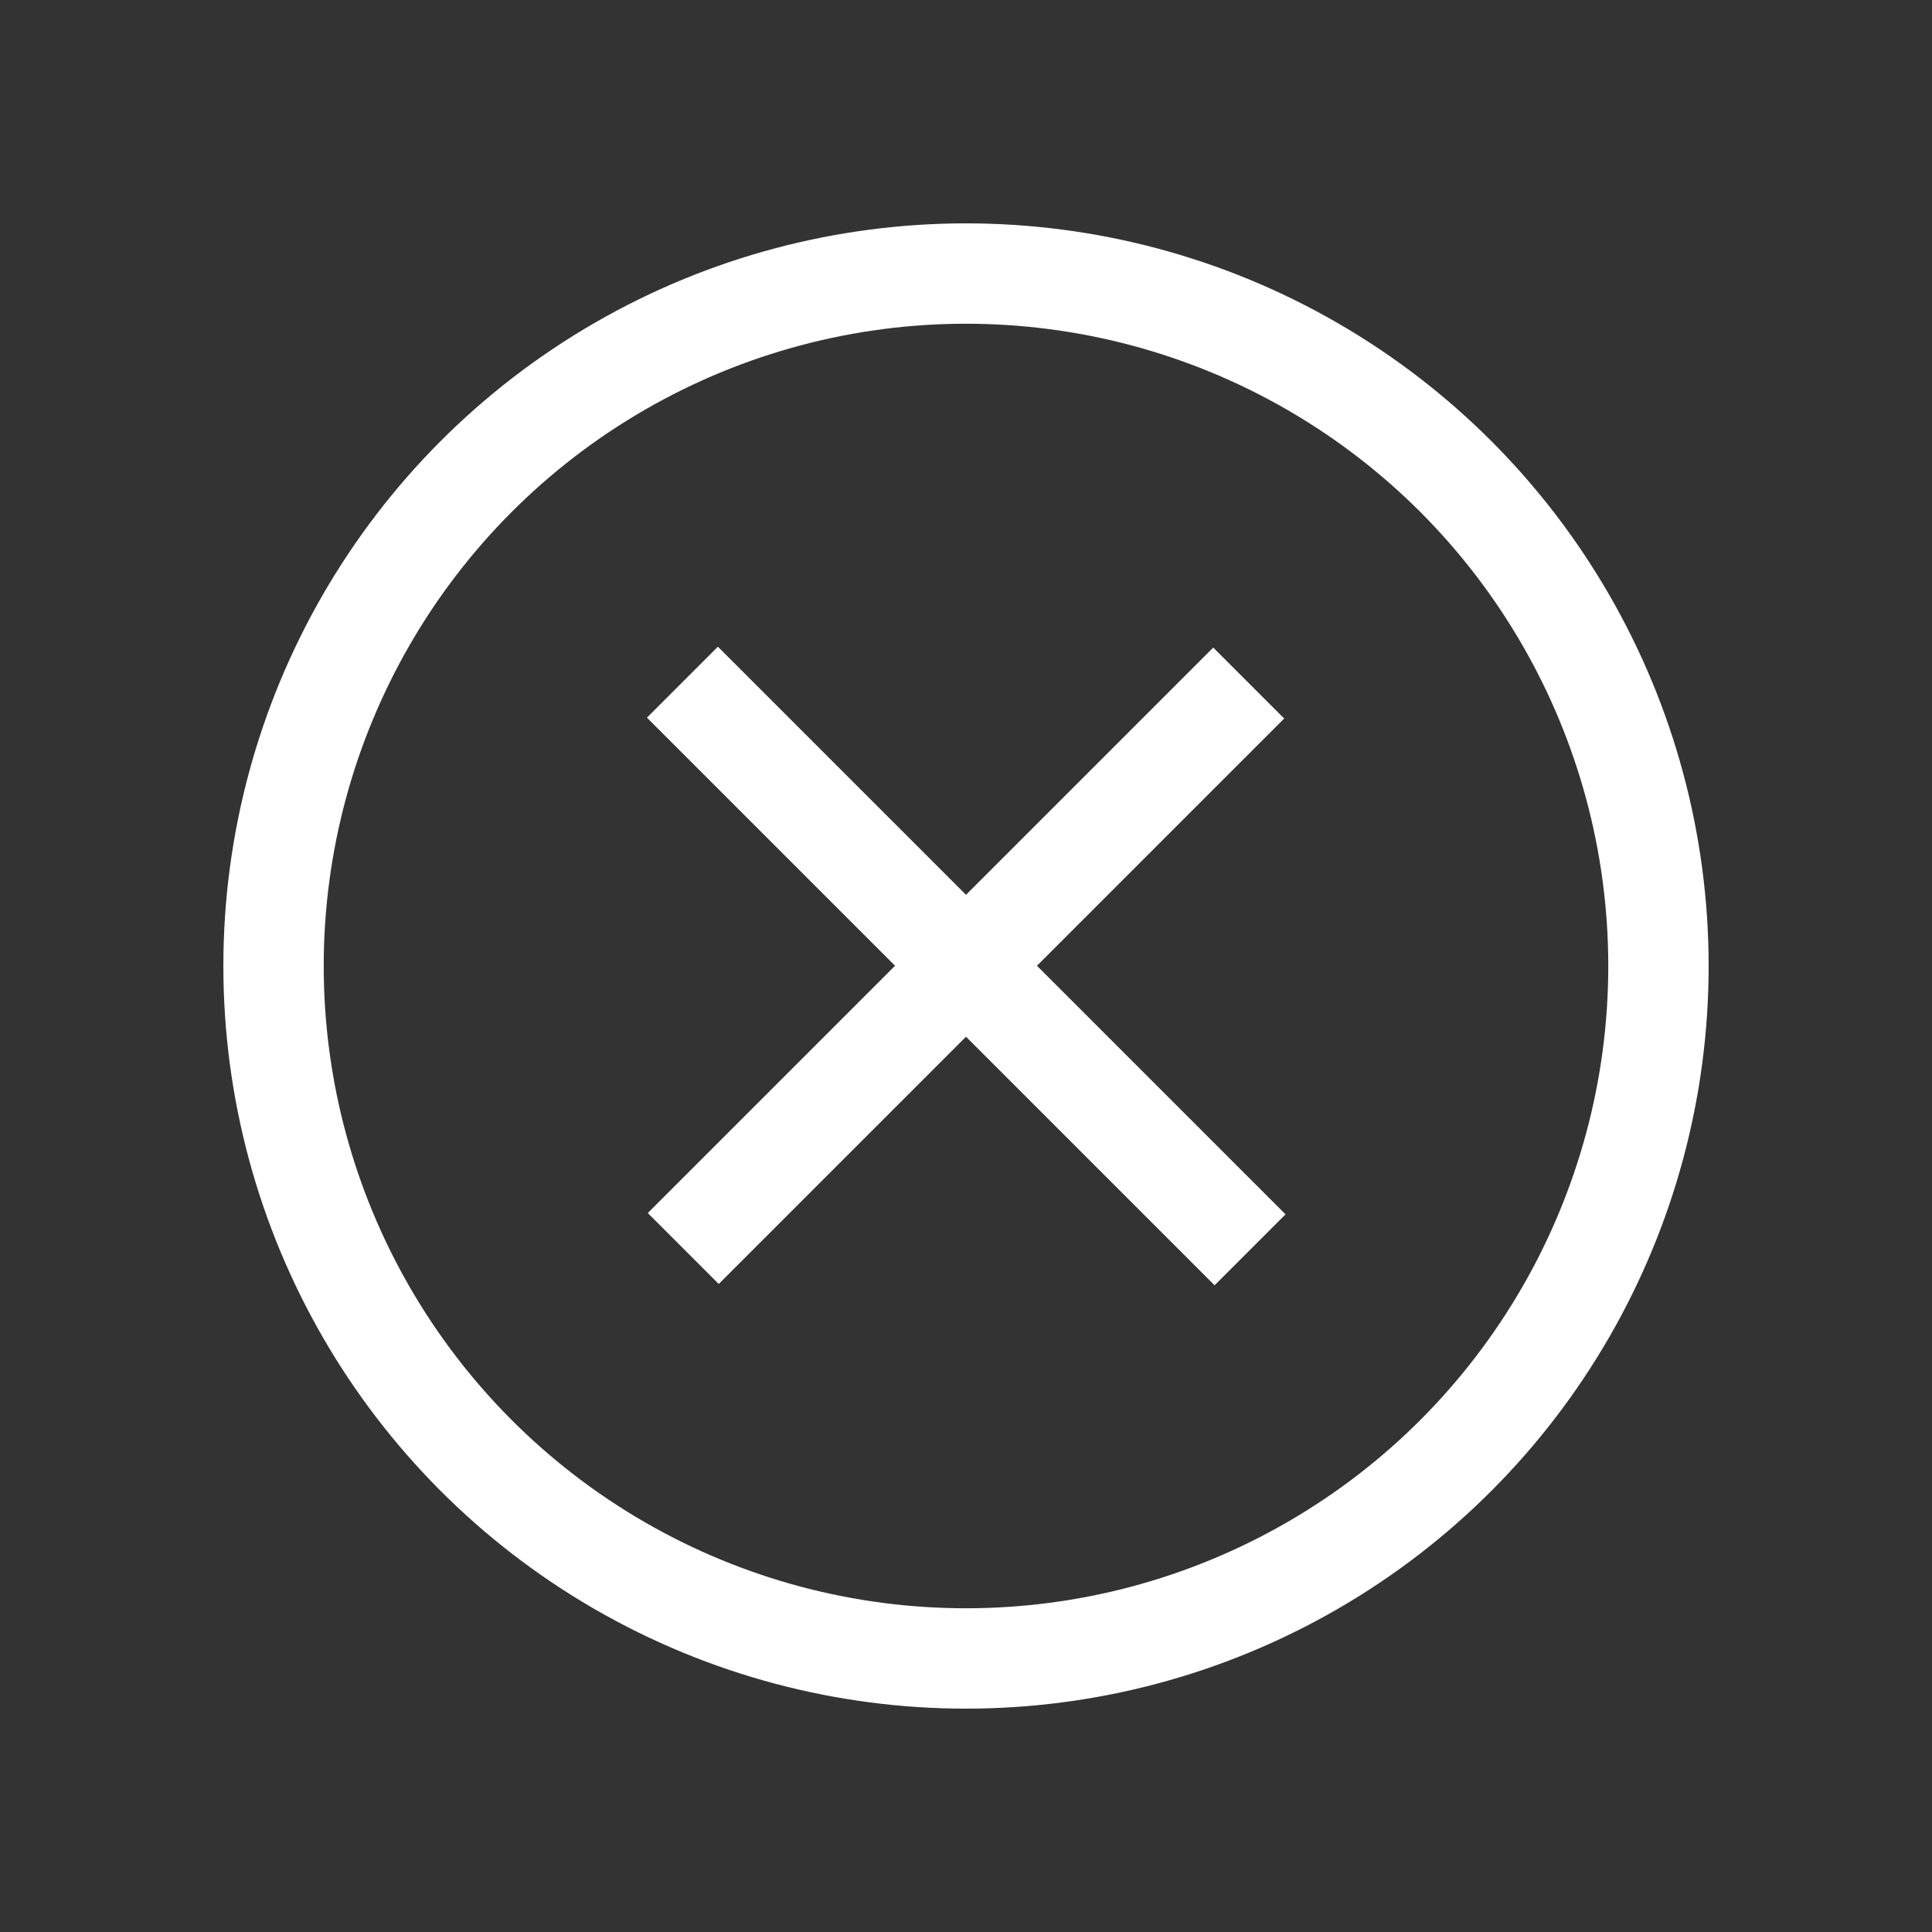
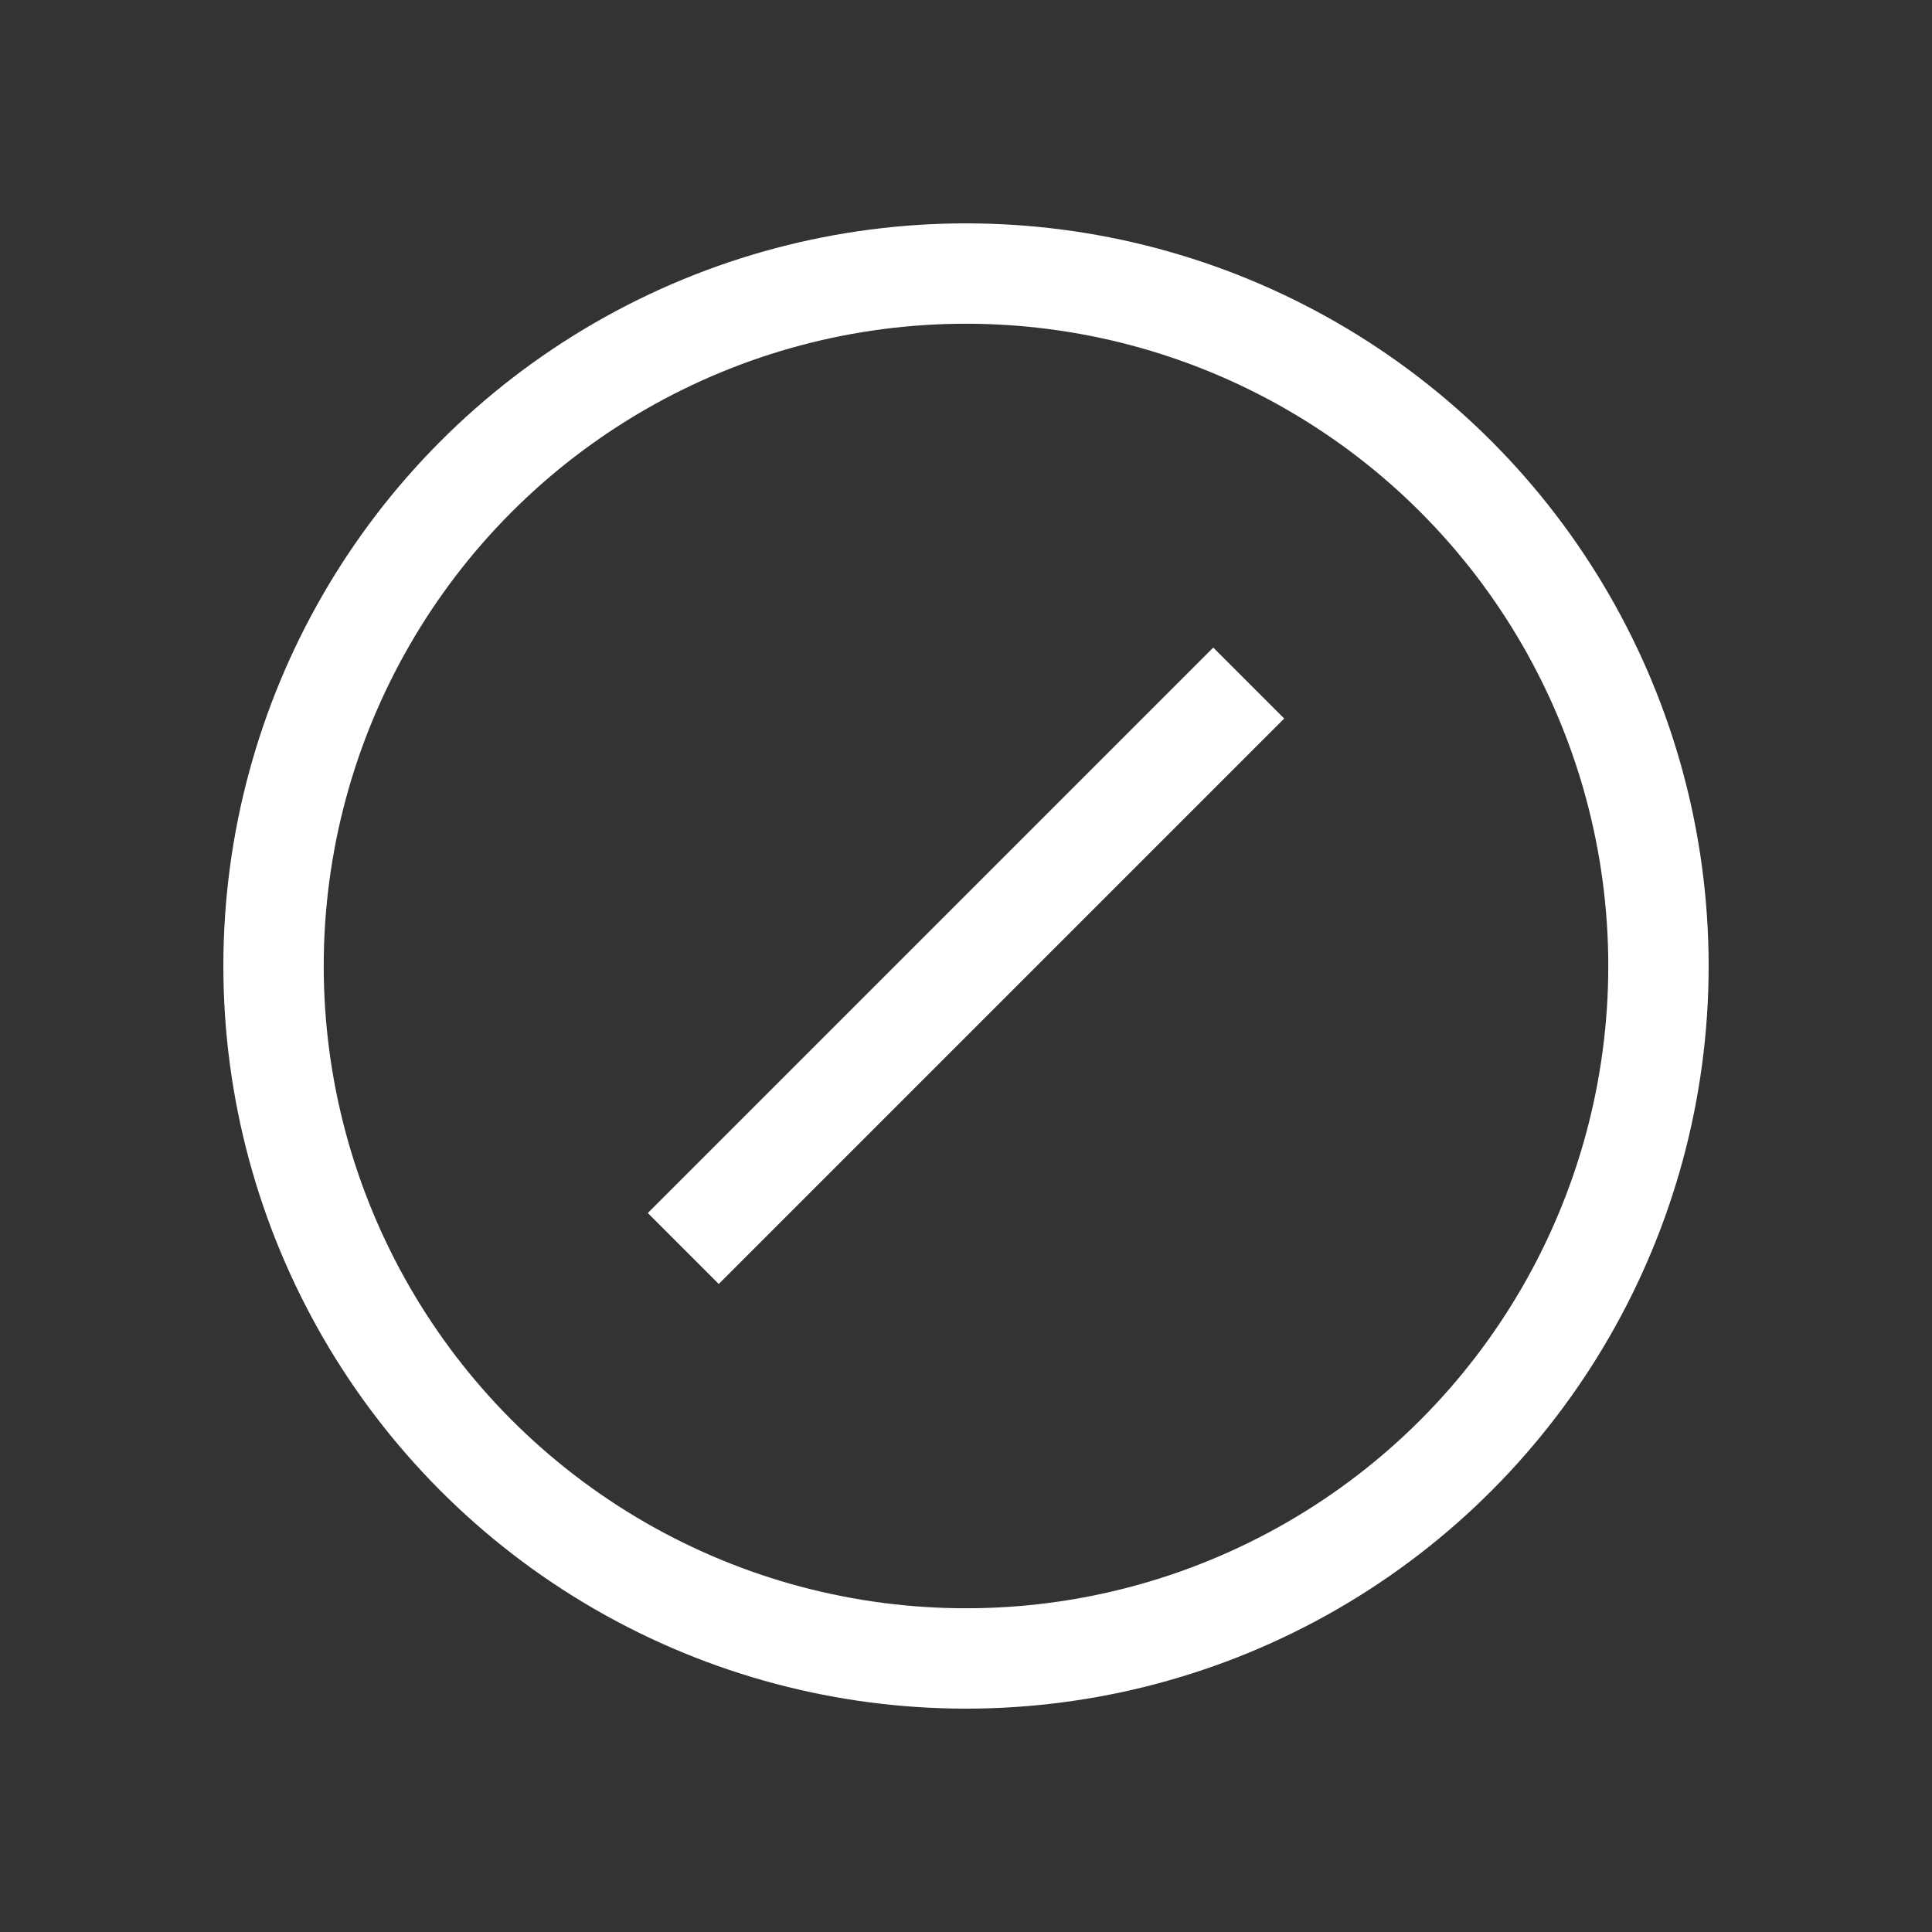
<svg xmlns="http://www.w3.org/2000/svg" version="1.1" id="Layer_1" x="0px" y="0px" viewBox="0 0 38.5 38.5" xml:space="preserve">
  <rect x="0" y="0" width="38.5" height="38.5" fill="#333333" stroke="none" />
  <circle fill="none" stroke="#FFFFFF" stroke-width="2" stroke-miterlimit="10" cx="19.25" cy="19.25" r="13.799" />
  <rect x="18.25" y="11.281" transform="matrix(0.707 0.707 -0.707 0.707 19.25 -7.974)" fill="#FFFFFF" width="2" height="15.938" />
-   <rect x="18.25" y="11.25" transform="matrix(-0.707 0.707 -0.707 -0.707 46.474 19.25)" fill="#FFFFFF" width="2" height="16" />
</svg>